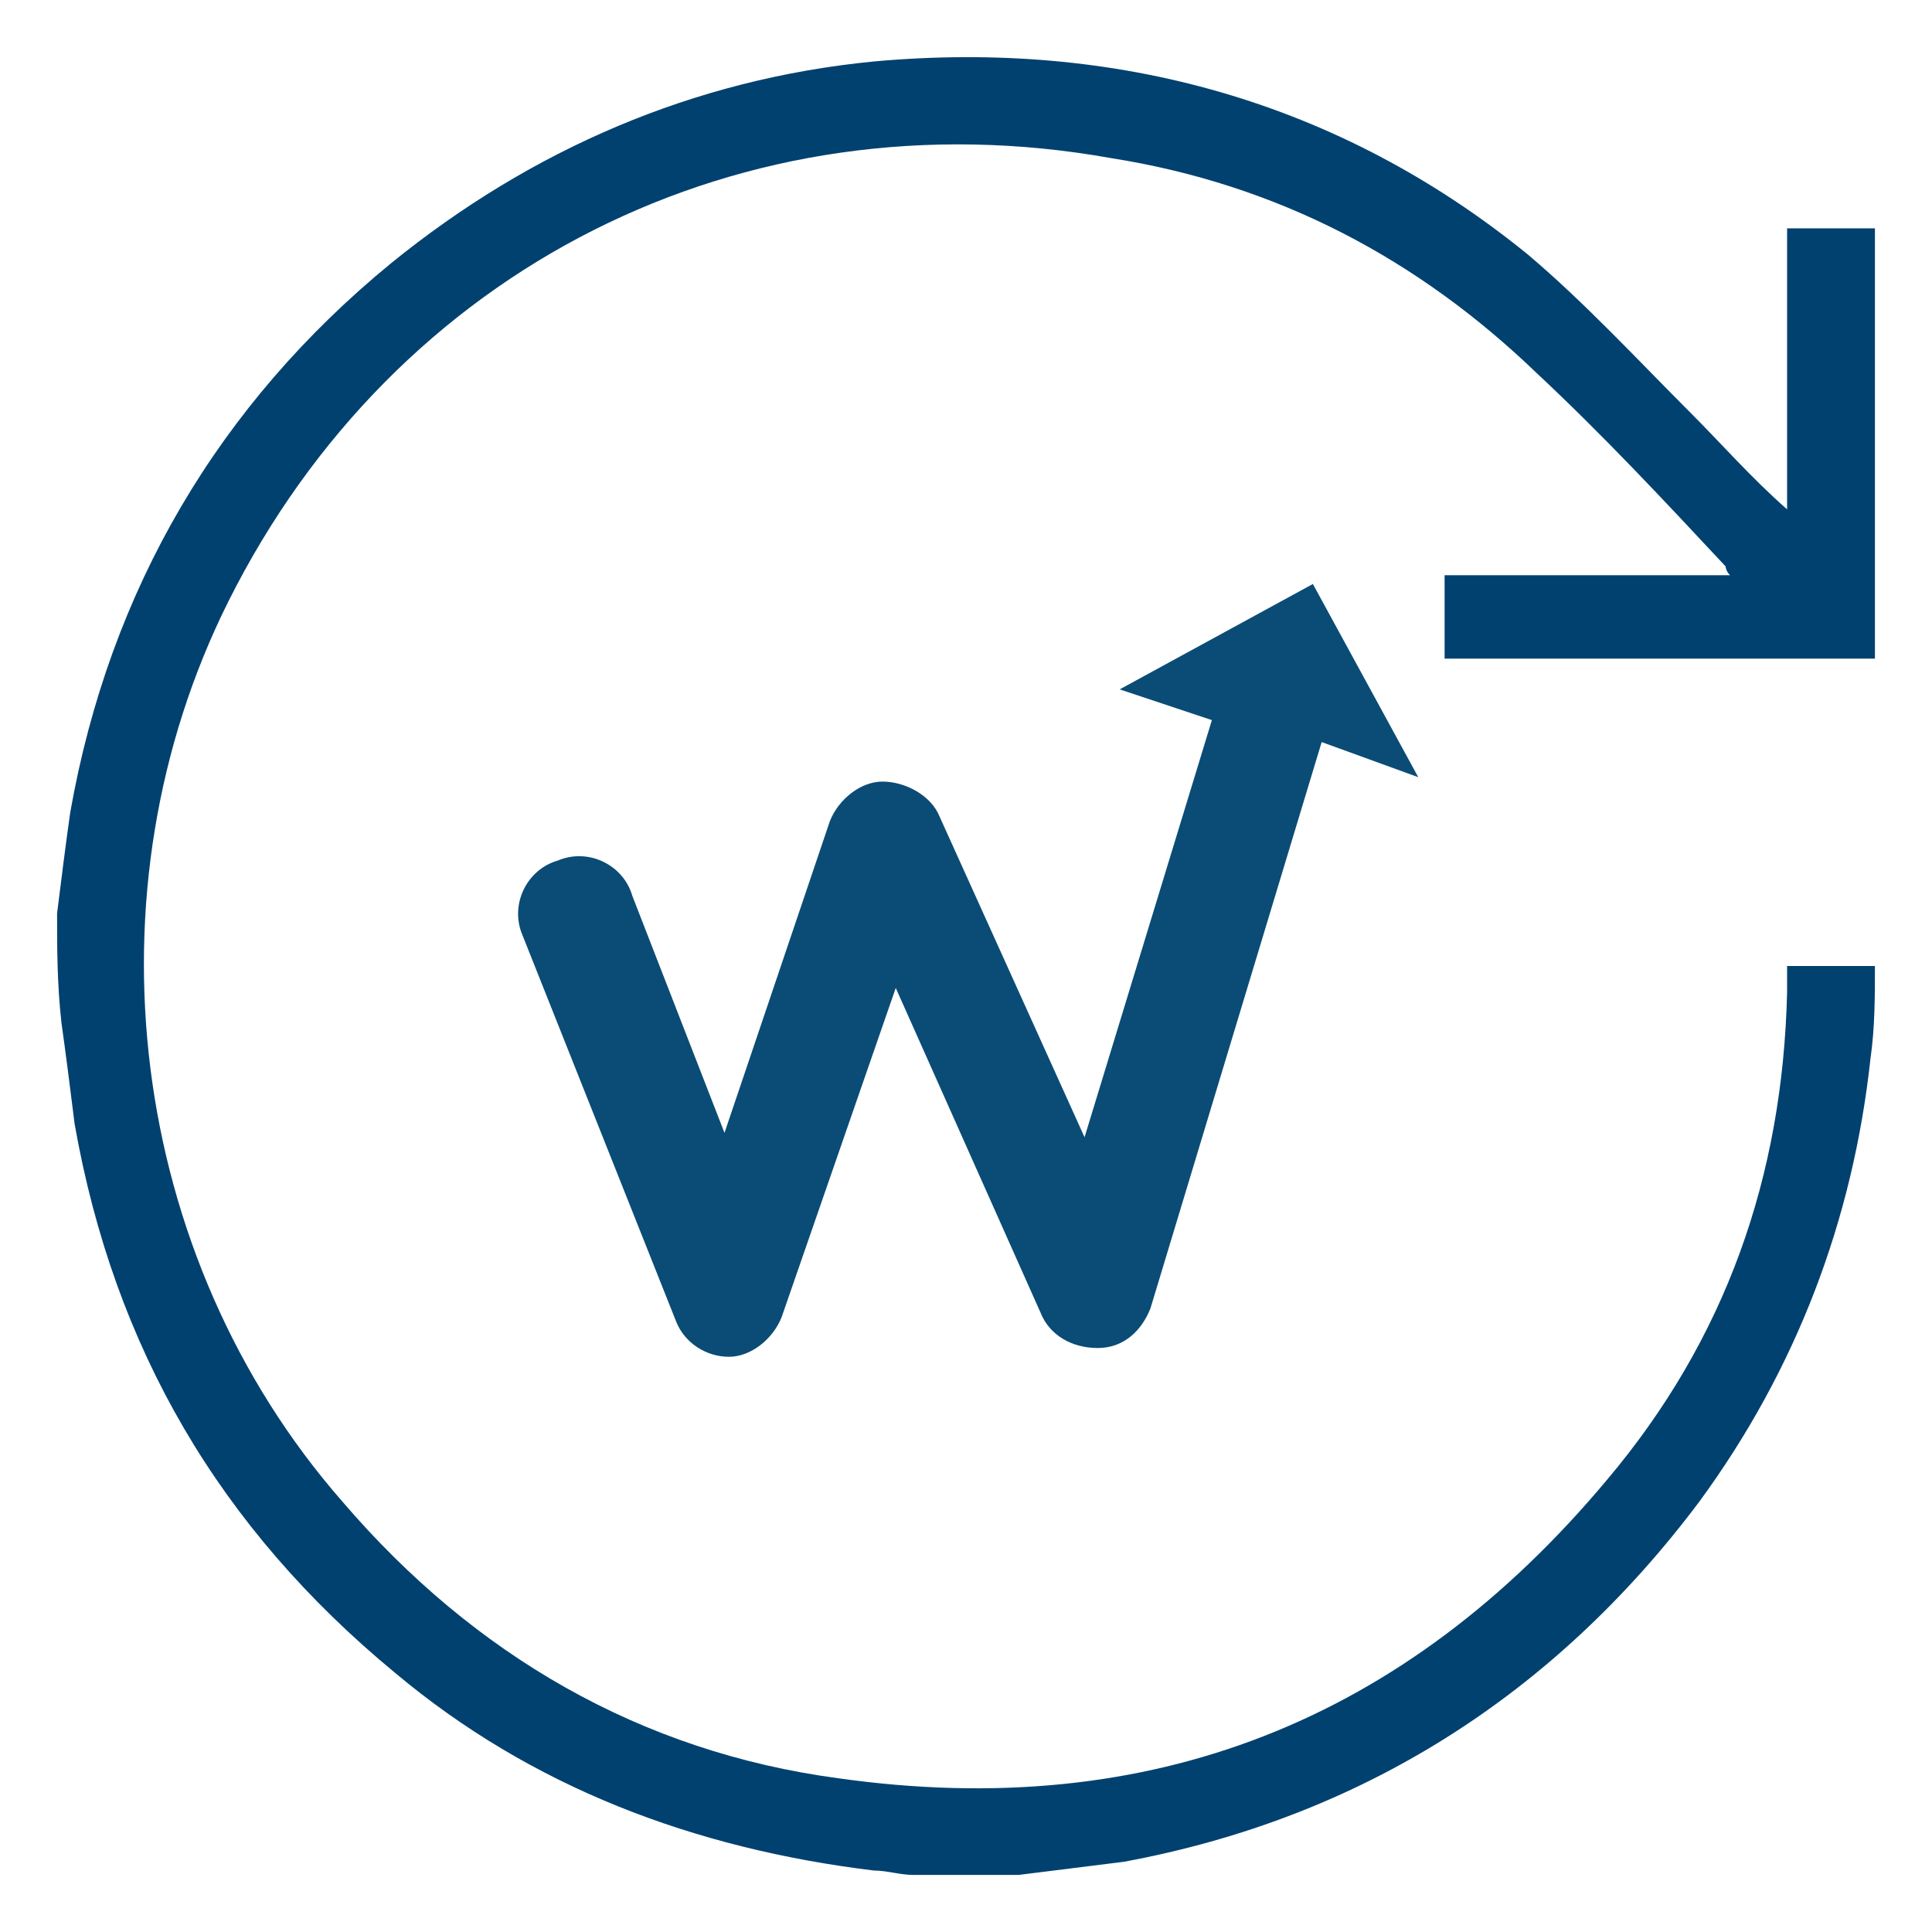
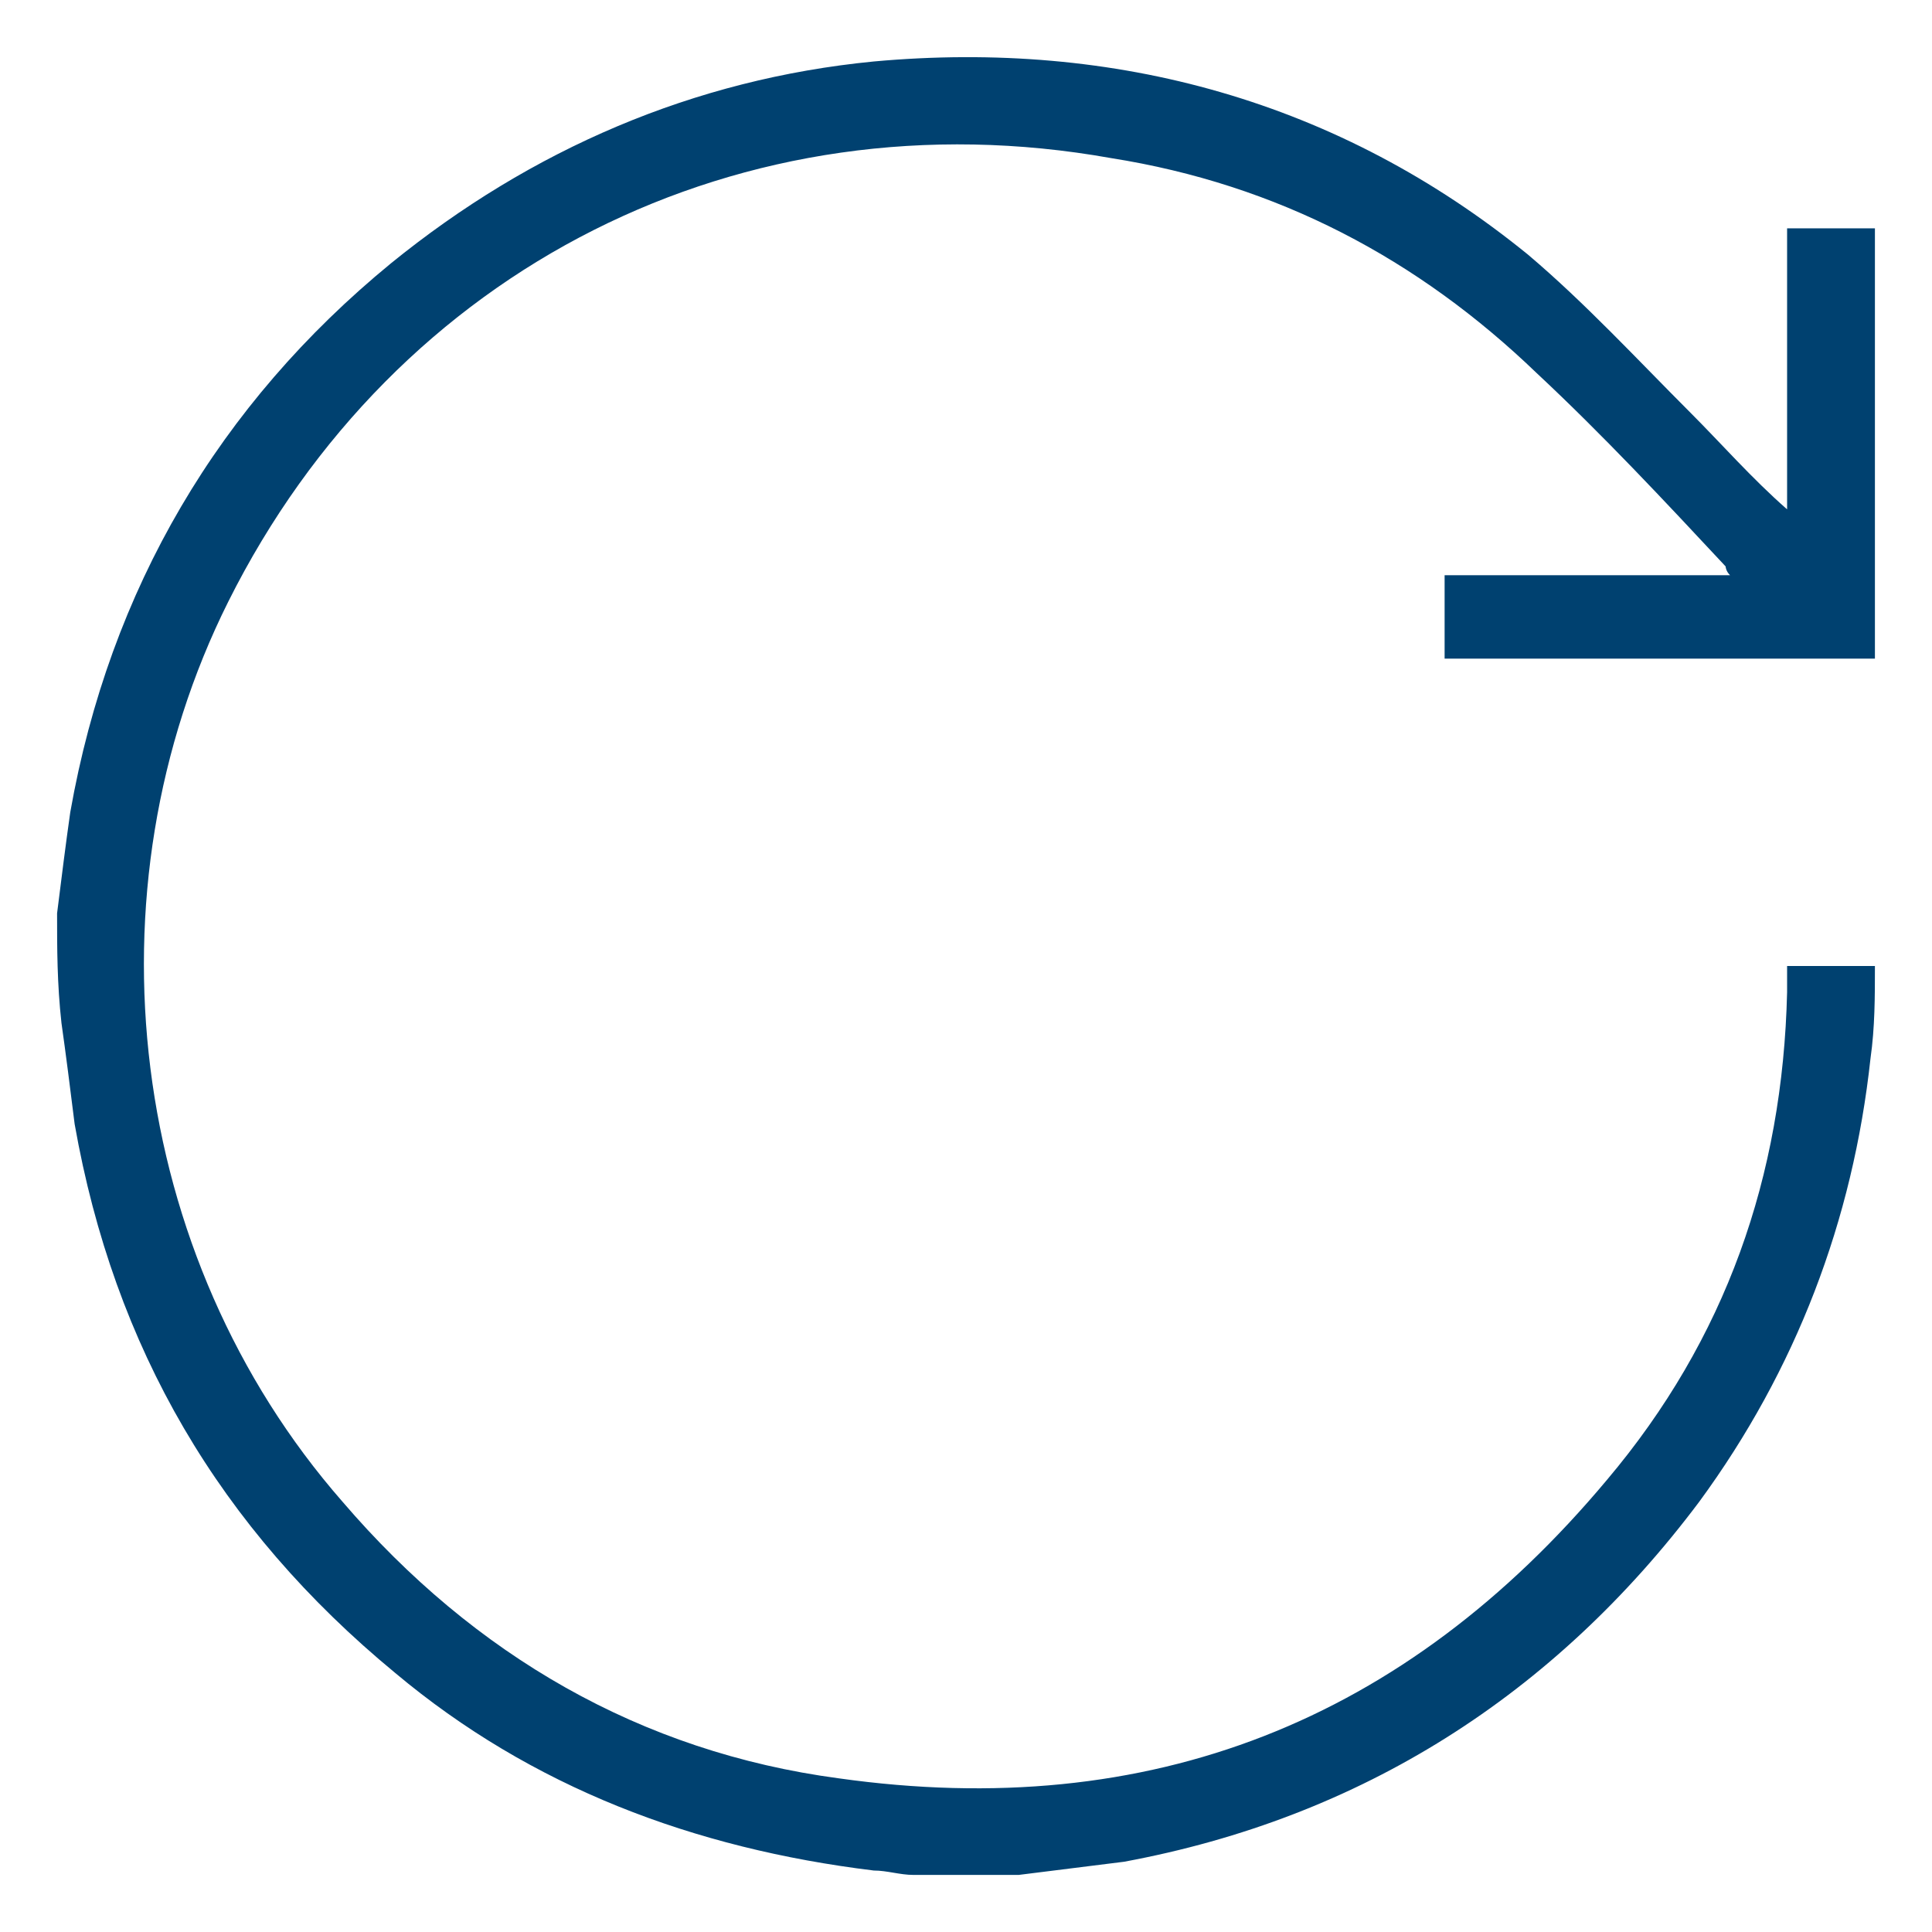
<svg xmlns="http://www.w3.org/2000/svg" version="1.1" id="Layer_1" x="0px" y="0px" width="44px" height="44px" viewBox="0 0 44 44" style="enable-background:new 0 0 44 44;" xml:space="preserve">
  <g id="WttxJH.tif">
    <g>
      <path style="fill:#004170;" d="M1.3,20.8c0.1-0.8,0.2-1.6,0.3-2.3C2.5,13.4,5,9.2,8.9,6c3.2-2.6,6.9-4.2,11-4.6    c5.5-0.5,10.6,0.9,14.9,4.4c1.3,1.1,2.5,2.4,3.7,3.6c0.7,0.7,1.4,1.5,2.2,2.2c0-2.2,0-4.2,0-6.4c0.7,0,1.3,0,2,0    c0,3.3,0,6.5,0,9.8c-3.3,0-6.5,0-9.8,0c0-0.6,0-1.3,0-1.9c2.1,0,4.3,0,6.5,0c-0.1-0.1-0.1-0.2-0.1-0.2c-1.4-1.5-2.8-3-4.3-4.4    c-2.7-2.6-5.9-4.3-9.7-4.9C16.9,2.1,9,6.1,5.2,13.7c-3.3,6.6-2.3,14.9,2.6,20.5c3,3.5,6.8,5.7,11.3,6.3c7.1,1,12.9-1.3,17.5-6.8    c2.7-3.2,4-6.9,4.1-11.1c0-0.2,0-0.4,0-0.6c0.6,0,1.3,0,2,0c0,0.7,0,1.4-0.1,2.1c-0.4,3.7-1.7,7.1-3.9,10.1    c-3.3,4.4-7.7,7.2-13.1,8.2c-0.8,0.1-1.6,0.2-2.4,0.3c-0.8,0-1.6,0-2.4,0c-0.3,0-0.6-0.1-0.9-0.1c-4.1-0.5-7.8-1.9-10.9-4.5    c-4-3.3-6.4-7.4-7.3-12.5c-0.1-0.8-0.2-1.6-0.3-2.3C1.3,22.4,1.3,21.6,1.3,20.8z" />
    </g>
  </g>
-   <path style="fill:#0A4C75;" d="M30.1,16.9l-3.9,12.9c-0.2,0.5-0.6,0.9-1.2,0.9c-0.6,0-1.1-0.3-1.3-0.8l-3.3-7.4L17.8,30  c-0.2,0.5-0.7,0.9-1.2,0.9c0,0,0,0,0,0c-0.5,0-1-0.3-1.2-0.8l-3.5-8.8c-0.3-0.7,0.1-1.5,0.8-1.7c0.7-0.3,1.5,0.1,1.7,0.8l2.1,5.4  l2.4-7.1c0.2-0.5,0.7-0.9,1.2-0.9c0.5,0,1.1,0.3,1.3,0.8l3.3,7.3l2.9-9.5l-2.1-0.7l4.4-2.4l2.4,4.4L30.1,16.9z" />
</svg>